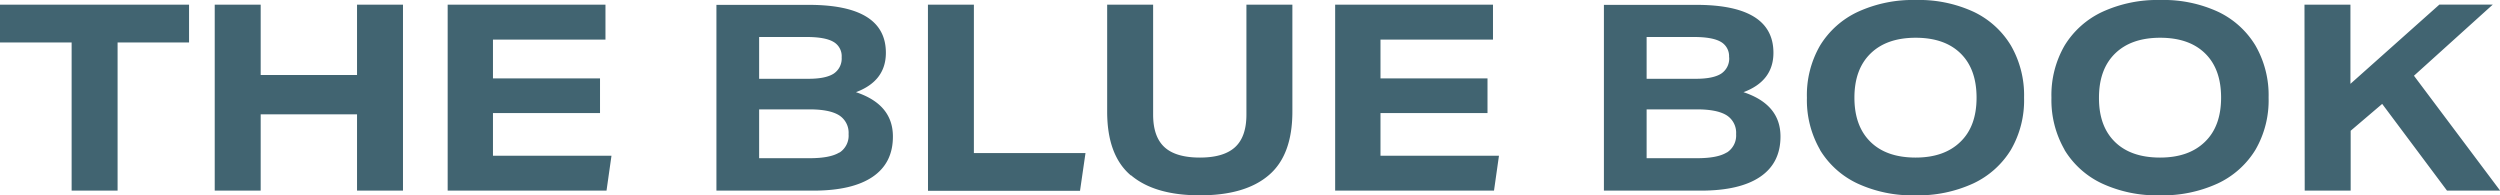
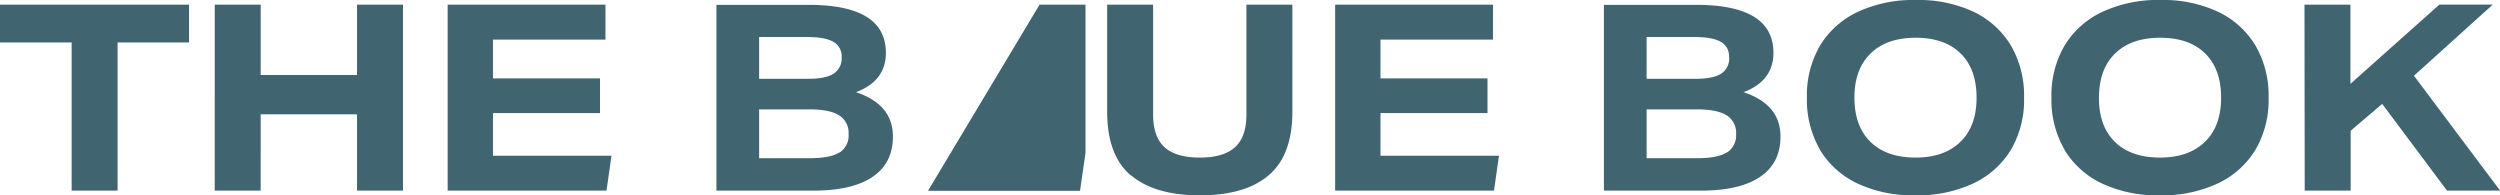
<svg xmlns="http://www.w3.org/2000/svg" viewBox="0 0 761.56 59.5">
  <defs>
    <style>.cls-1{fill:#416471;}</style>
  </defs>
  <g id="Layer_2" data-name="Layer 2">
    <g id="Layer_1-2" data-name="Layer 1">
-       <path class="cls-1" d="M702.07,58.07h14V39.83l9.6-8.18,19.75,26.42h16.18l-26.25-35,24-21.66H743.08L716,25.54V1.43h-14ZM644.31,16.3q4.92-4.8,13.73-4.8t13.68,4.76q4.89,4.77,4.88,13.49T671.68,43.2Q666.76,48,658,48q-8.89,0-13.77-4.8T639.4,29.75q0-8.66,4.91-13.45M628.88,45.62a26.56,26.56,0,0,0,11.43,10.27,39.7,39.7,0,0,0,17.57,3.61,40.18,40.18,0,0,0,17.69-3.61,26.69,26.69,0,0,0,11.5-10.27,30,30,0,0,0,4-15.87,30.25,30.25,0,0,0-4-15.87A26.54,26.54,0,0,0,675.73,3.61,39.66,39.66,0,0,0,658.12,0a40.15,40.15,0,0,0-17.69,3.61,26.72,26.72,0,0,0-11.51,10.27,30.07,30.07,0,0,0-4,15.87,30.25,30.25,0,0,0,4,15.87M569.82,16.3q4.92-4.8,13.73-4.8t13.68,4.76q4.88,4.77,4.88,13.49T597.19,43.2Q592.27,48,583.55,48q-8.89,0-13.77-4.8T564.9,29.75q0-8.66,4.92-13.45M554.39,45.62a26.5,26.5,0,0,0,11.43,10.27,39.7,39.7,0,0,0,17.57,3.61,40.18,40.18,0,0,0,17.69-3.61,26.69,26.69,0,0,0,11.5-10.27,30,30,0,0,0,4-15.87,30.25,30.25,0,0,0-4-15.87A26.54,26.54,0,0,0,601.24,3.61,39.66,39.66,0,0,0,583.63,0a40.15,40.15,0,0,0-17.69,3.61,26.72,26.72,0,0,0-11.51,10.27,30.07,30.07,0,0,0-4,15.87,30.25,30.25,0,0,0,4,15.87M526.75,17.45a5.52,5.52,0,0,1-2.46,5Q521.83,24,516.67,24H501.6V11.27H516c3.75,0,6.48.48,8.17,1.46a5,5,0,0,1,2.54,4.72m-.72,29q-2.78,1.74-9,1.74H501.6V33.32H517q6.1,0,9,1.82a6.29,6.29,0,0,1,2.86,5.72A6.13,6.13,0,0,1,526,46.49M488.59,58.07H518.1q11.89,0,18.09-4.21t6.19-12.29q0-9.76-11.27-13.49,9.12-3.41,9.12-12,0-14.59-23.48-14.6H488.59Zm-81.87,0h48.39l1.51-10.63H420.53v-13h32.6V23.88h-32.6V12.06H454.8V1.43H406.72Zm-62.19-4.68q7.22,6.11,21,6.11t20.94-6.11q7.23-6.11,7.22-19.44V1.43h-14V34.91q0,6.74-3.45,9.91T365.55,48q-7.38,0-10.83-3.18t-3.45-9.91V1.43h-14V34q0,13.34,7.22,19.44m-61.8,4.68H329l1.67-11.5h-34V1.43h-14ZM256.39,17.45a5.52,5.52,0,0,1-2.46,5Q251.49,24,246.32,24H231.25V11.27h14.43c3.76,0,6.48.48,8.17,1.46a5,5,0,0,1,2.54,4.72m-.71,29c-1.85,1.16-4.87,1.74-9,1.74H231.25V33.32h15.39q6.11,0,9,1.82a6.31,6.31,0,0,1,2.86,5.72,6.15,6.15,0,0,1-2.78,5.63M218.24,58.07h29.51q11.89,0,18.08-4.21T272,41.57q0-9.76-11.26-13.49,9.12-3.41,9.12-12,0-14.59-23.48-14.6H218.24Zm-81.87,0h48.39l1.51-10.63h-36.1v-13h32.61V23.88H150.17V12.06h34.27V1.43H136.37Zm-27.61,0h14V1.43h-14V22.85H79.41V1.43h-14V58.07h14V34.83h29.35Zm-86.94,0h14V12.93H57.59V1.43H0v11.5H21.82Z" />
+       <path class="cls-1" d="M702.07,58.07h14V39.83l9.6-8.18,19.75,26.42h16.18l-26.25-35,24-21.66H743.08L716,25.54V1.43h-14ZM644.31,16.3q4.92-4.8,13.73-4.8t13.68,4.76q4.89,4.77,4.88,13.49T671.68,43.2Q666.76,48,658,48q-8.89,0-13.77-4.8T639.4,29.75q0-8.66,4.91-13.45M628.88,45.62a26.56,26.56,0,0,0,11.43,10.27,39.7,39.7,0,0,0,17.57,3.61,40.18,40.18,0,0,0,17.69-3.61,26.69,26.69,0,0,0,11.5-10.27,30,30,0,0,0,4-15.87,30.25,30.25,0,0,0-4-15.87A26.54,26.54,0,0,0,675.73,3.61,39.66,39.66,0,0,0,658.12,0a40.15,40.15,0,0,0-17.69,3.61,26.72,26.72,0,0,0-11.51,10.27,30.07,30.07,0,0,0-4,15.87,30.25,30.25,0,0,0,4,15.87M569.82,16.3q4.92-4.8,13.73-4.8t13.68,4.76q4.88,4.77,4.88,13.49T597.19,43.2Q592.27,48,583.55,48q-8.89,0-13.77-4.8T564.9,29.75q0-8.66,4.92-13.45M554.39,45.62a26.5,26.5,0,0,0,11.43,10.27,39.7,39.7,0,0,0,17.57,3.61,40.18,40.18,0,0,0,17.69-3.61,26.69,26.69,0,0,0,11.5-10.27,30,30,0,0,0,4-15.87,30.25,30.25,0,0,0-4-15.87A26.54,26.54,0,0,0,601.24,3.61,39.66,39.66,0,0,0,583.63,0a40.15,40.15,0,0,0-17.69,3.61,26.72,26.72,0,0,0-11.51,10.27,30.07,30.07,0,0,0-4,15.87,30.25,30.25,0,0,0,4,15.87M526.75,17.45a5.52,5.52,0,0,1-2.46,5Q521.83,24,516.67,24H501.6V11.27H516c3.75,0,6.48.48,8.17,1.46a5,5,0,0,1,2.54,4.72m-.72,29q-2.78,1.74-9,1.74H501.6V33.32H517q6.1,0,9,1.82a6.29,6.29,0,0,1,2.86,5.72A6.13,6.13,0,0,1,526,46.49M488.59,58.07H518.1q11.89,0,18.09-4.21t6.19-12.29q0-9.76-11.27-13.49,9.12-3.41,9.12-12,0-14.59-23.48-14.6H488.59Zm-81.87,0h48.39l1.51-10.63H420.53v-13h32.6V23.88h-32.6V12.06H454.8V1.43H406.72Zm-62.19-4.68q7.22,6.11,21,6.11t20.94-6.11q7.23-6.11,7.22-19.44V1.43h-14V34.91q0,6.74-3.45,9.91T365.55,48q-7.38,0-10.83-3.18t-3.45-9.91V1.43h-14V34q0,13.34,7.22,19.44m-61.8,4.68H329l1.67-11.5V1.43h-14ZM256.39,17.45a5.52,5.52,0,0,1-2.46,5Q251.49,24,246.32,24H231.25V11.27h14.43c3.76,0,6.48.48,8.17,1.46a5,5,0,0,1,2.54,4.72m-.71,29c-1.85,1.16-4.87,1.74-9,1.74H231.25V33.32h15.39q6.11,0,9,1.82a6.31,6.31,0,0,1,2.86,5.72,6.15,6.15,0,0,1-2.78,5.63M218.24,58.07h29.51q11.89,0,18.08-4.21T272,41.57q0-9.76-11.26-13.49,9.12-3.41,9.12-12,0-14.59-23.48-14.6H218.24Zm-81.87,0h48.39l1.51-10.63h-36.1v-13h32.61V23.88H150.17V12.06h34.27V1.43H136.37Zm-27.61,0h14V1.43h-14V22.85H79.41V1.43h-14V58.07h14V34.83h29.35Zm-86.94,0h14V12.93H57.59V1.43H0v11.5H21.82Z" />
    </g>
  </g>
</svg>